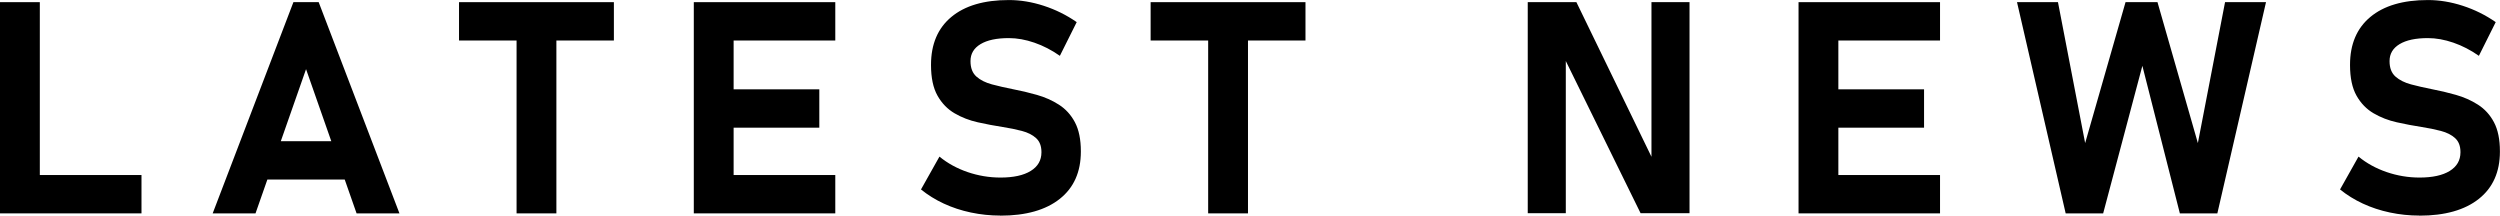
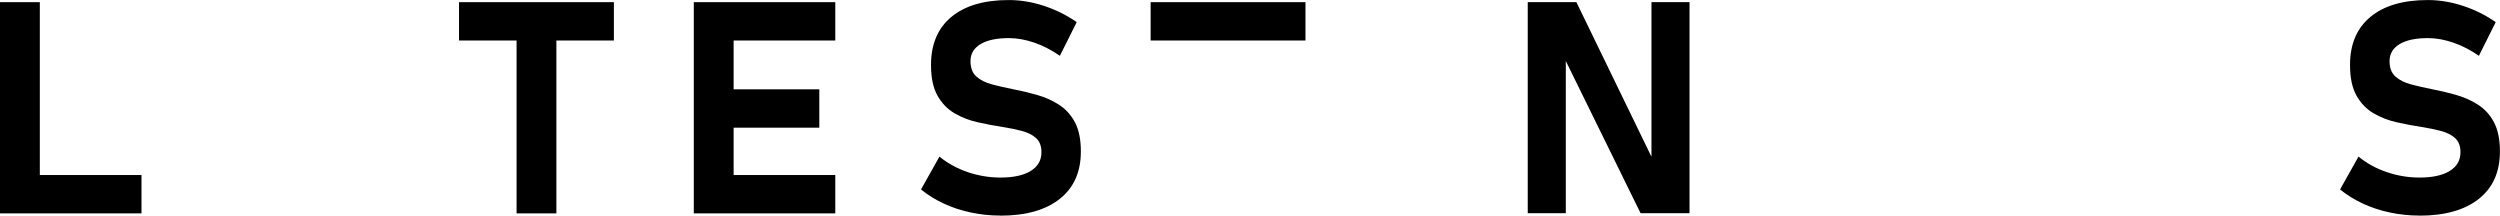
<svg xmlns="http://www.w3.org/2000/svg" id="_レイヤー_2" data-name="レイヤー 2" viewBox="0 0 613.47 52.9">
  <g id="_レイヤー_1-2" data-name="レイヤー 1">
    <g>
      <path d="M0,52.36V.53h9.77v51.83H0ZM4.35,52.36v-9.41h30.37v9.41H4.35Z" />
-       <path d="M52.19,52.36L72,.53h6.2l19.82,51.83h-10.52l-12.4-35.39-12.4,35.39h-10.52ZM61.7,44.06v-9.41h27.27v9.41h-27.27Z" />
      <path d="M112.64,9.94V.53h38v9.41h-38ZM126.76,52.36V4.78h9.77v47.58h-9.77Z" />
      <path d="M170.25,52.36V.53h9.77v51.83h-9.77ZM173.78,9.94V.53h31.19v9.41h-31.19ZM173.78,31.33v-9.41h27.27v9.41h-27.27ZM173.78,52.36v-9.41h31.19v9.41h-31.19Z" />
      <path d="M245.5,52.9c-2.47,0-4.89-.25-7.25-.75-2.37-.5-4.58-1.23-6.65-2.19-2.07-.96-3.93-2.12-5.6-3.47l4.53-8.06c2,1.64,4.3,2.9,6.92,3.8,2.61.89,5.3,1.34,8.06,1.34,3.18,0,5.66-.54,7.41-1.62,1.76-1.08,2.64-2.61,2.64-4.58v-.04c0-1.5-.44-2.64-1.32-3.44-.88-.8-2.04-1.38-3.48-1.76-1.44-.38-3-.7-4.69-.96-2.02-.31-4.06-.7-6.13-1.16-2.07-.46-3.97-1.2-5.7-2.21-1.73-1.01-3.13-2.45-4.19-4.33-1.06-1.88-1.59-4.38-1.59-7.52v-.04c0-5.06,1.66-8.98,4.99-11.75,3.33-2.77,8.03-4.15,14.12-4.15,2.8,0,5.66.47,8.55,1.41,2.9.94,5.6,2.28,8.09,4.01l-4.13,8.27c-2-1.4-4.08-2.48-6.26-3.23-2.17-.75-4.26-1.12-6.26-1.12-2.99,0-5.31.49-6.95,1.48-1.64.99-2.46,2.37-2.46,4.15v.04c0,1.66.49,2.92,1.46,3.78.97.86,2.25,1.49,3.81,1.91,1.57.42,3.26.8,5.06,1.16,2,.38,3.98.85,5.95,1.41,1.97.56,3.78,1.36,5.42,2.41s2.95,2.48,3.92,4.31c.97,1.83,1.46,4.21,1.46,7.13v.07c0,4.99-1.72,8.86-5.17,11.6-3.45,2.74-8.31,4.12-14.58,4.12Z" />
-       <path d="M282.35,9.94V.53h38v9.41h-38ZM296.47,52.36V4.78h9.77v47.58h-9.77Z" />
+       <path d="M282.35,9.94V.53h38v9.41h-38ZM296.47,52.36V4.78h9.77h-9.77Z" />
      <path d="M374.89,52.33V.53h11.94l19.28,39.71-.86.93V.53h9.34v51.79h-12.01l-19.21-39.1.86-.93v40.03h-9.34Z" />
-       <path d="M441.34,52.36V.53h9.77v51.83h-9.77ZM444.87,9.94V.53h31.19v9.41h-31.19ZM444.87,31.33v-9.41h27.27v9.41h-27.27ZM444.87,52.36v-9.41h31.19v9.41h-31.19Z" />
-       <path d="M511.67,35.11l9.91-34.58h7.84l9.91,34.58,6.67-34.58h10.05l-11.94,51.83h-9.2l-9.2-36.21-9.62,36.21h-9.2L494.95.53h10.05l6.67,34.58Z" />
      <path d="M593.72,52.9c-2.47,0-4.89-.25-7.25-.75-2.37-.5-4.58-1.23-6.65-2.19-2.07-.96-3.93-2.12-5.6-3.47l4.53-8.06c2,1.64,4.3,2.9,6.92,3.8,2.61.89,5.3,1.34,8.05,1.34,3.18,0,5.66-.54,7.41-1.62,1.76-1.08,2.64-2.61,2.64-4.58v-.04c0-1.5-.44-2.64-1.32-3.44-.88-.8-2.04-1.38-3.48-1.76-1.44-.38-3-.7-4.69-.96-2.02-.31-4.06-.7-6.13-1.16-2.07-.46-3.97-1.2-5.7-2.21-1.73-1.01-3.13-2.45-4.19-4.33-1.06-1.88-1.59-4.38-1.59-7.52v-.04c0-5.06,1.66-8.98,4.99-11.75,3.33-2.77,8.03-4.15,14.12-4.15,2.8,0,5.65.47,8.55,1.41,2.9.94,5.6,2.28,8.09,4.01l-4.13,8.27c-2-1.4-4.08-2.48-6.26-3.23-2.17-.75-4.26-1.12-6.25-1.12-2.99,0-5.31.49-6.95,1.48-1.64.99-2.46,2.37-2.46,4.15v.04c0,1.66.49,2.92,1.46,3.78.97.86,2.25,1.49,3.81,1.91,1.57.42,3.25.8,5.06,1.16,2,.38,3.98.85,5.95,1.41,1.97.56,3.78,1.36,5.42,2.41s2.95,2.48,3.92,4.31c.97,1.83,1.46,4.21,1.46,7.13v.07c0,4.99-1.72,8.86-5.17,11.6-3.45,2.74-8.31,4.12-14.58,4.12Z" />
    </g>
  </g>
</svg>